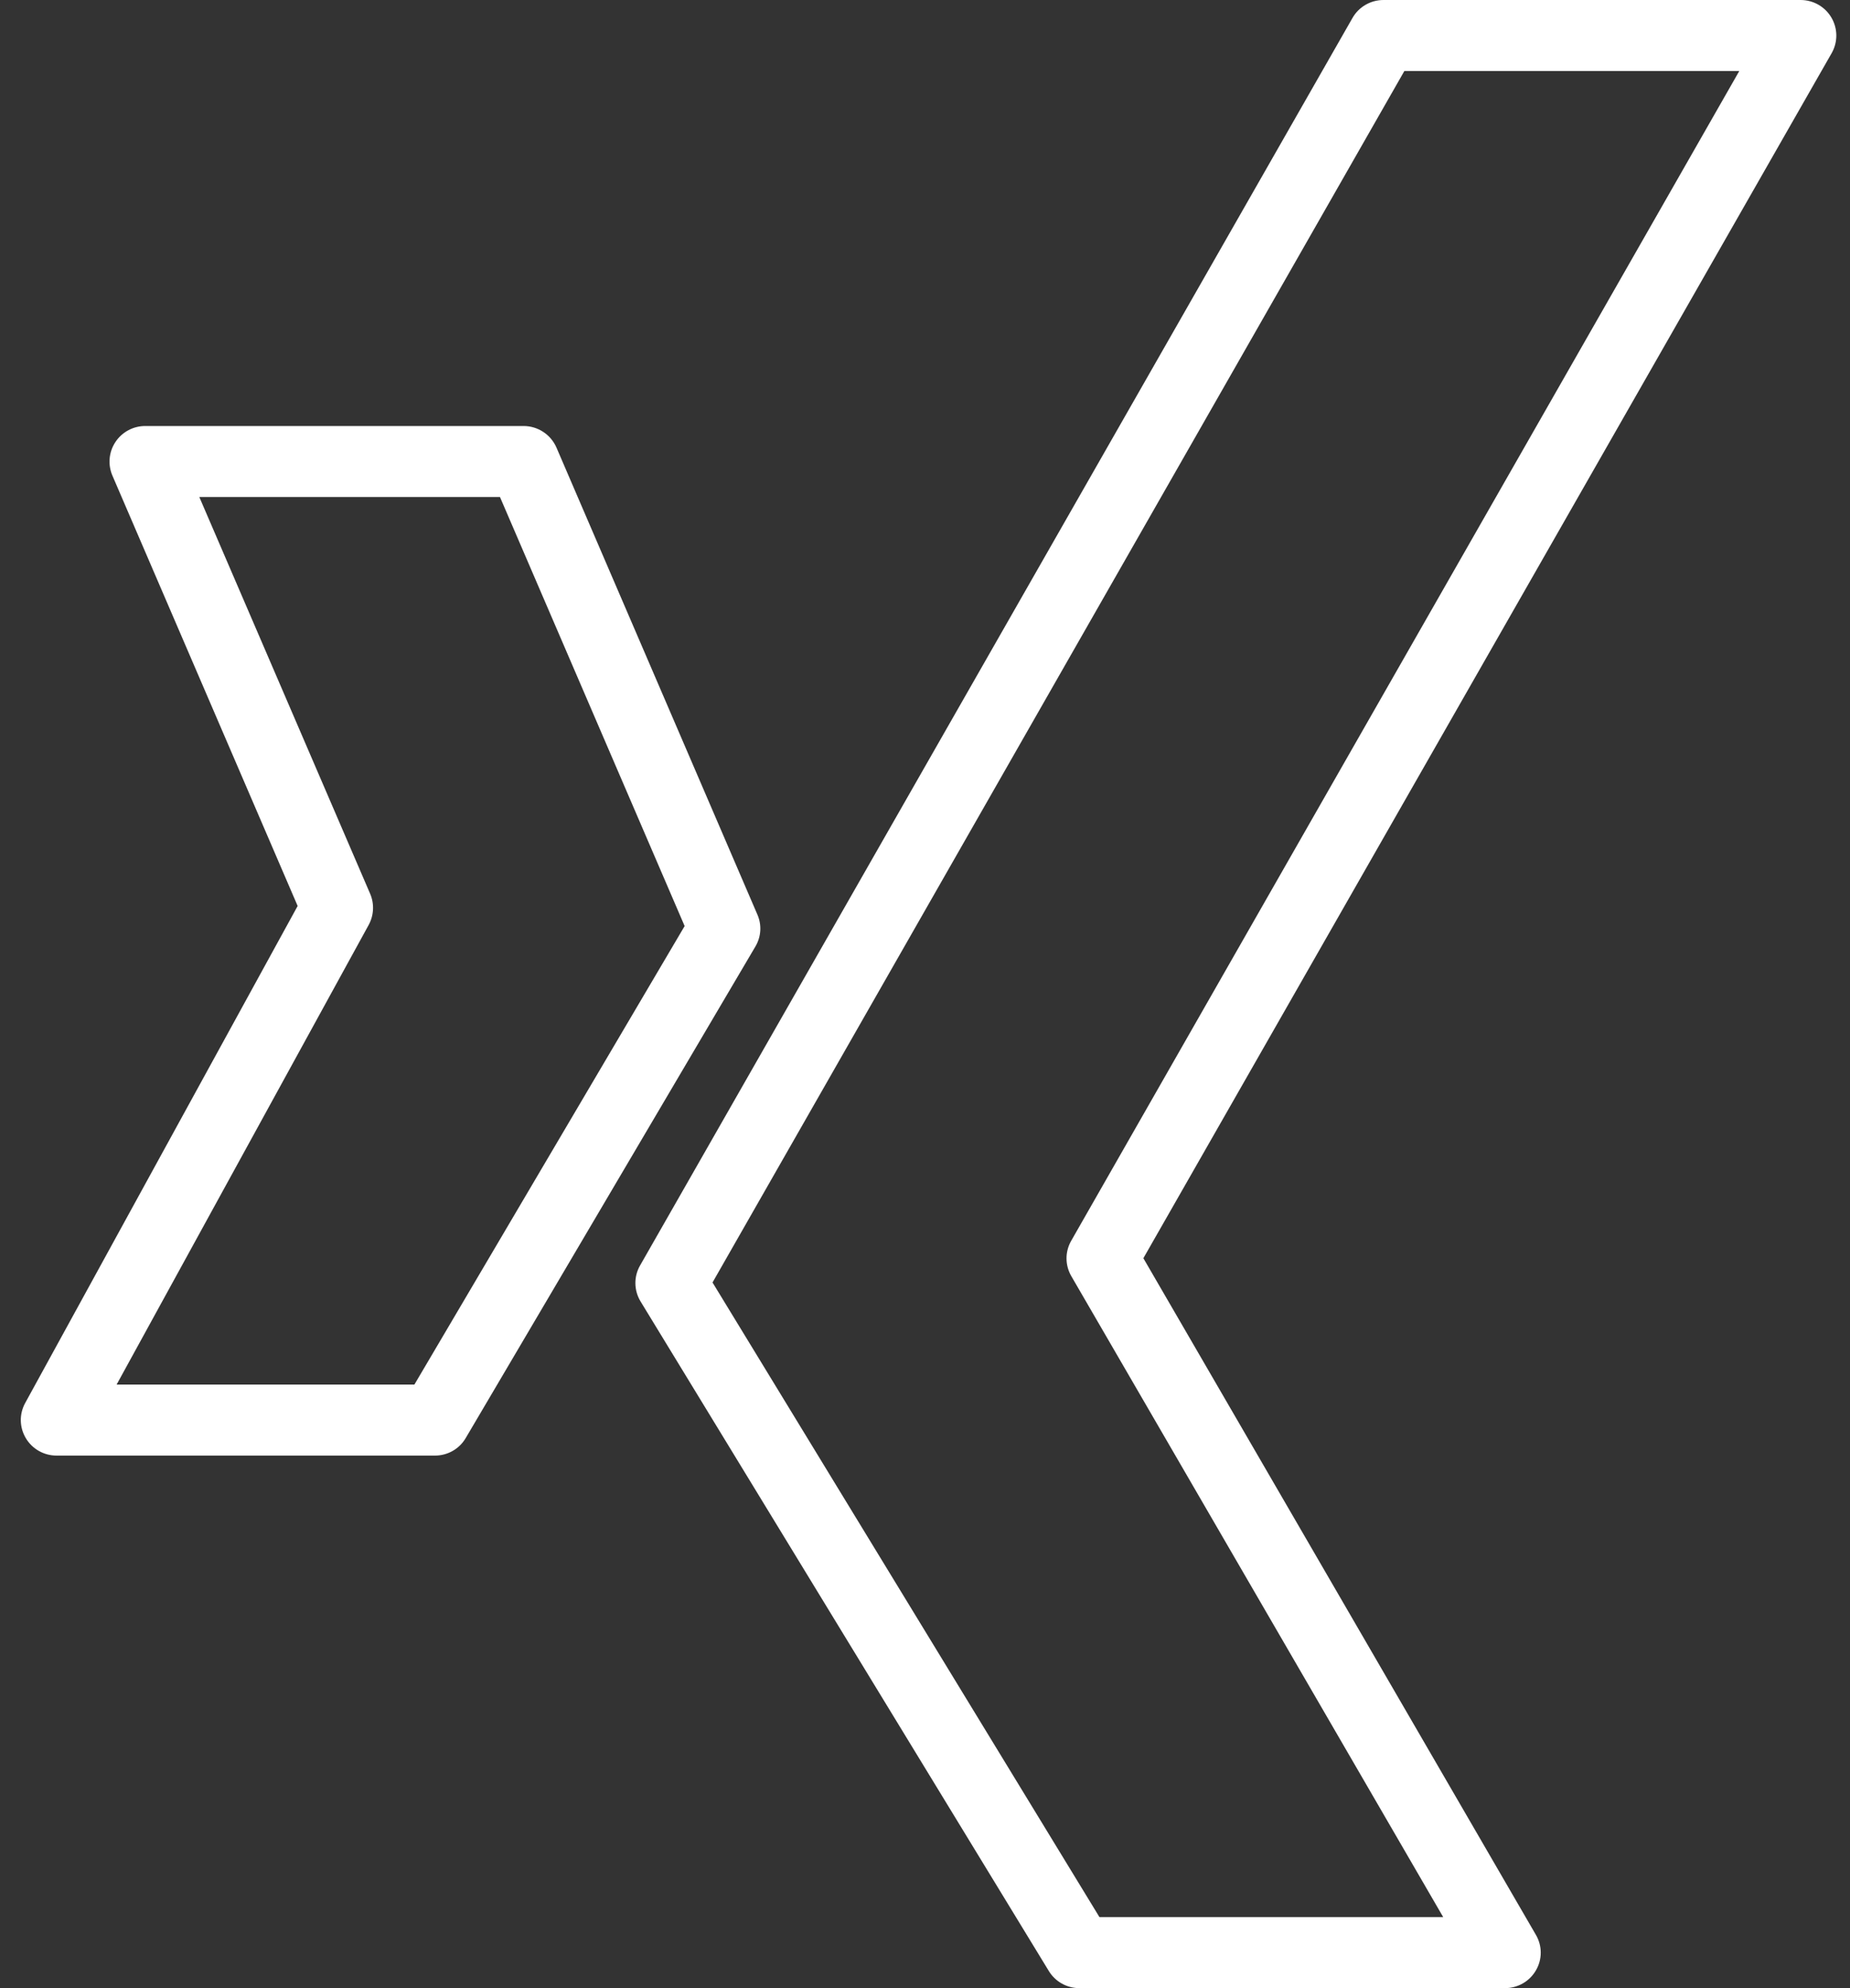
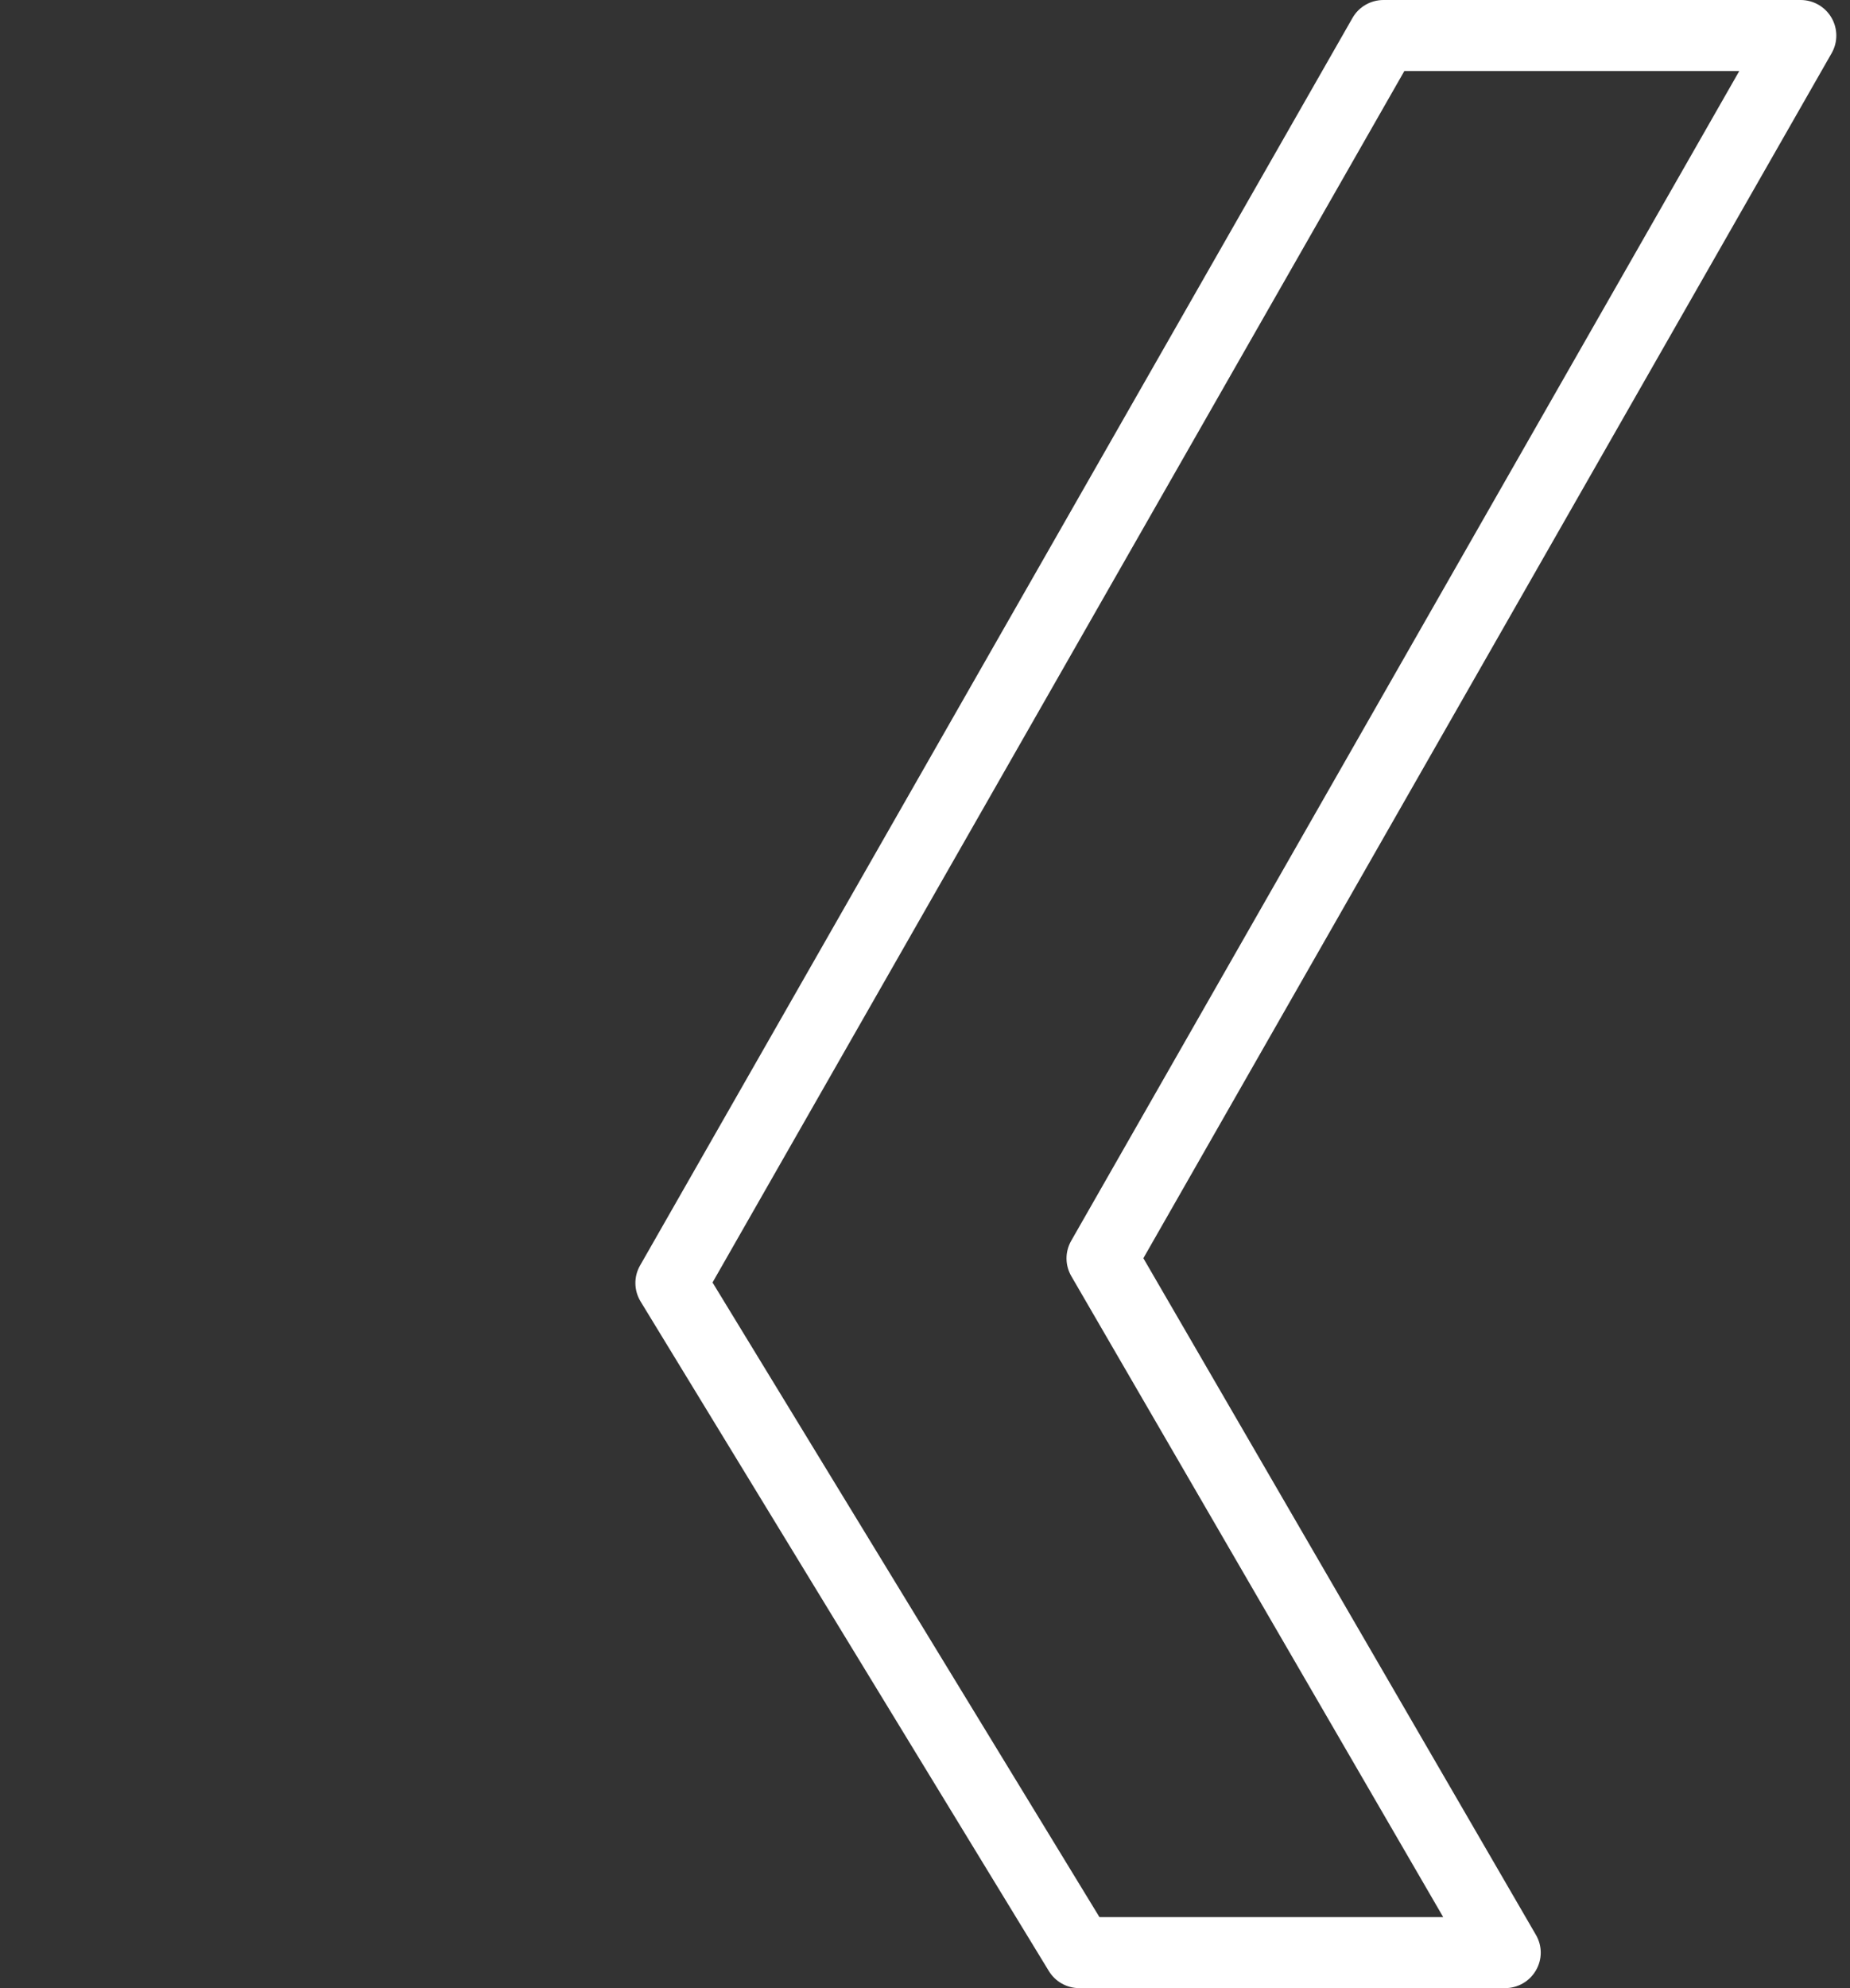
<svg xmlns="http://www.w3.org/2000/svg" width="27px" height="29px" viewBox="0 0 27 29" version="1.1">
  <rect x="0" y="0" width="27" height="29" fill="#333333" stroke="none" />
  <title>xing (1)</title>
  <desc>Created with Sketch.</desc>
  <defs />
  <g id="Footer" stroke="none" stroke-width="1" fill="none" fill-rule="evenodd" transform="translate(-587, -859)">
    <g id="Group-12-Copy-2" transform="translate(0, 614)" fill="#FFFFFF" fill-rule="nonzero">
      <g id="Group-9" transform="translate(467, 245)">
        <g id="xing-(1)" transform="translate(120, 0)">
          <path d="M26.729,0.257 C26.636,0.098 26.465,0 26.279,0 L20.192,0 C20.004,0 19.831,0.1 19.739,0.262 L9.341,18.46 C9.248,18.622 9.251,18.823 9.349,18.984 L15.307,28.75 C15.401,28.905 15.57,29 15.752,29 L21.965,29 C22.151,29 22.323,28.902 22.416,28.741 C22.51,28.581 22.51,28.384 22.416,28.223 L16.687,18.353 L26.733,0.774 C26.824,0.614 26.823,0.417 26.729,0.257 Z M15.633,18.1 C15.542,18.26 15.543,18.455 15.635,18.614 L21.063,27.964 L16.046,27.964 L10.399,18.707 L20.496,1.036 L25.384,1.036 L15.633,18.1 Z" id="Shape" />
-           <path d="M11.054,13.341 L8.121,6.528 C8.038,6.338 7.85,6.214 7.641,6.214 L2.119,6.214 C1.944,6.214 1.781,6.302 1.685,6.447 C1.588,6.592 1.572,6.776 1.64,6.936 L4.344,13.215 L0.367,20.466 C0.279,20.627 0.283,20.821 0.377,20.978 C0.471,21.136 0.641,21.232 0.825,21.232 L6.348,21.232 C6.533,21.232 6.704,21.135 6.797,20.976 L11.025,13.806 C11.109,13.664 11.12,13.492 11.054,13.341 Z M6.048,20.196 L1.702,20.196 L5.381,13.491 C5.457,13.351 5.465,13.185 5.403,13.039 L2.909,7.25 L7.297,7.25 L9.992,13.508 L6.048,20.196 Z" id="Shape" />
        </g>
      </g>
    </g>
  </g>
</svg>